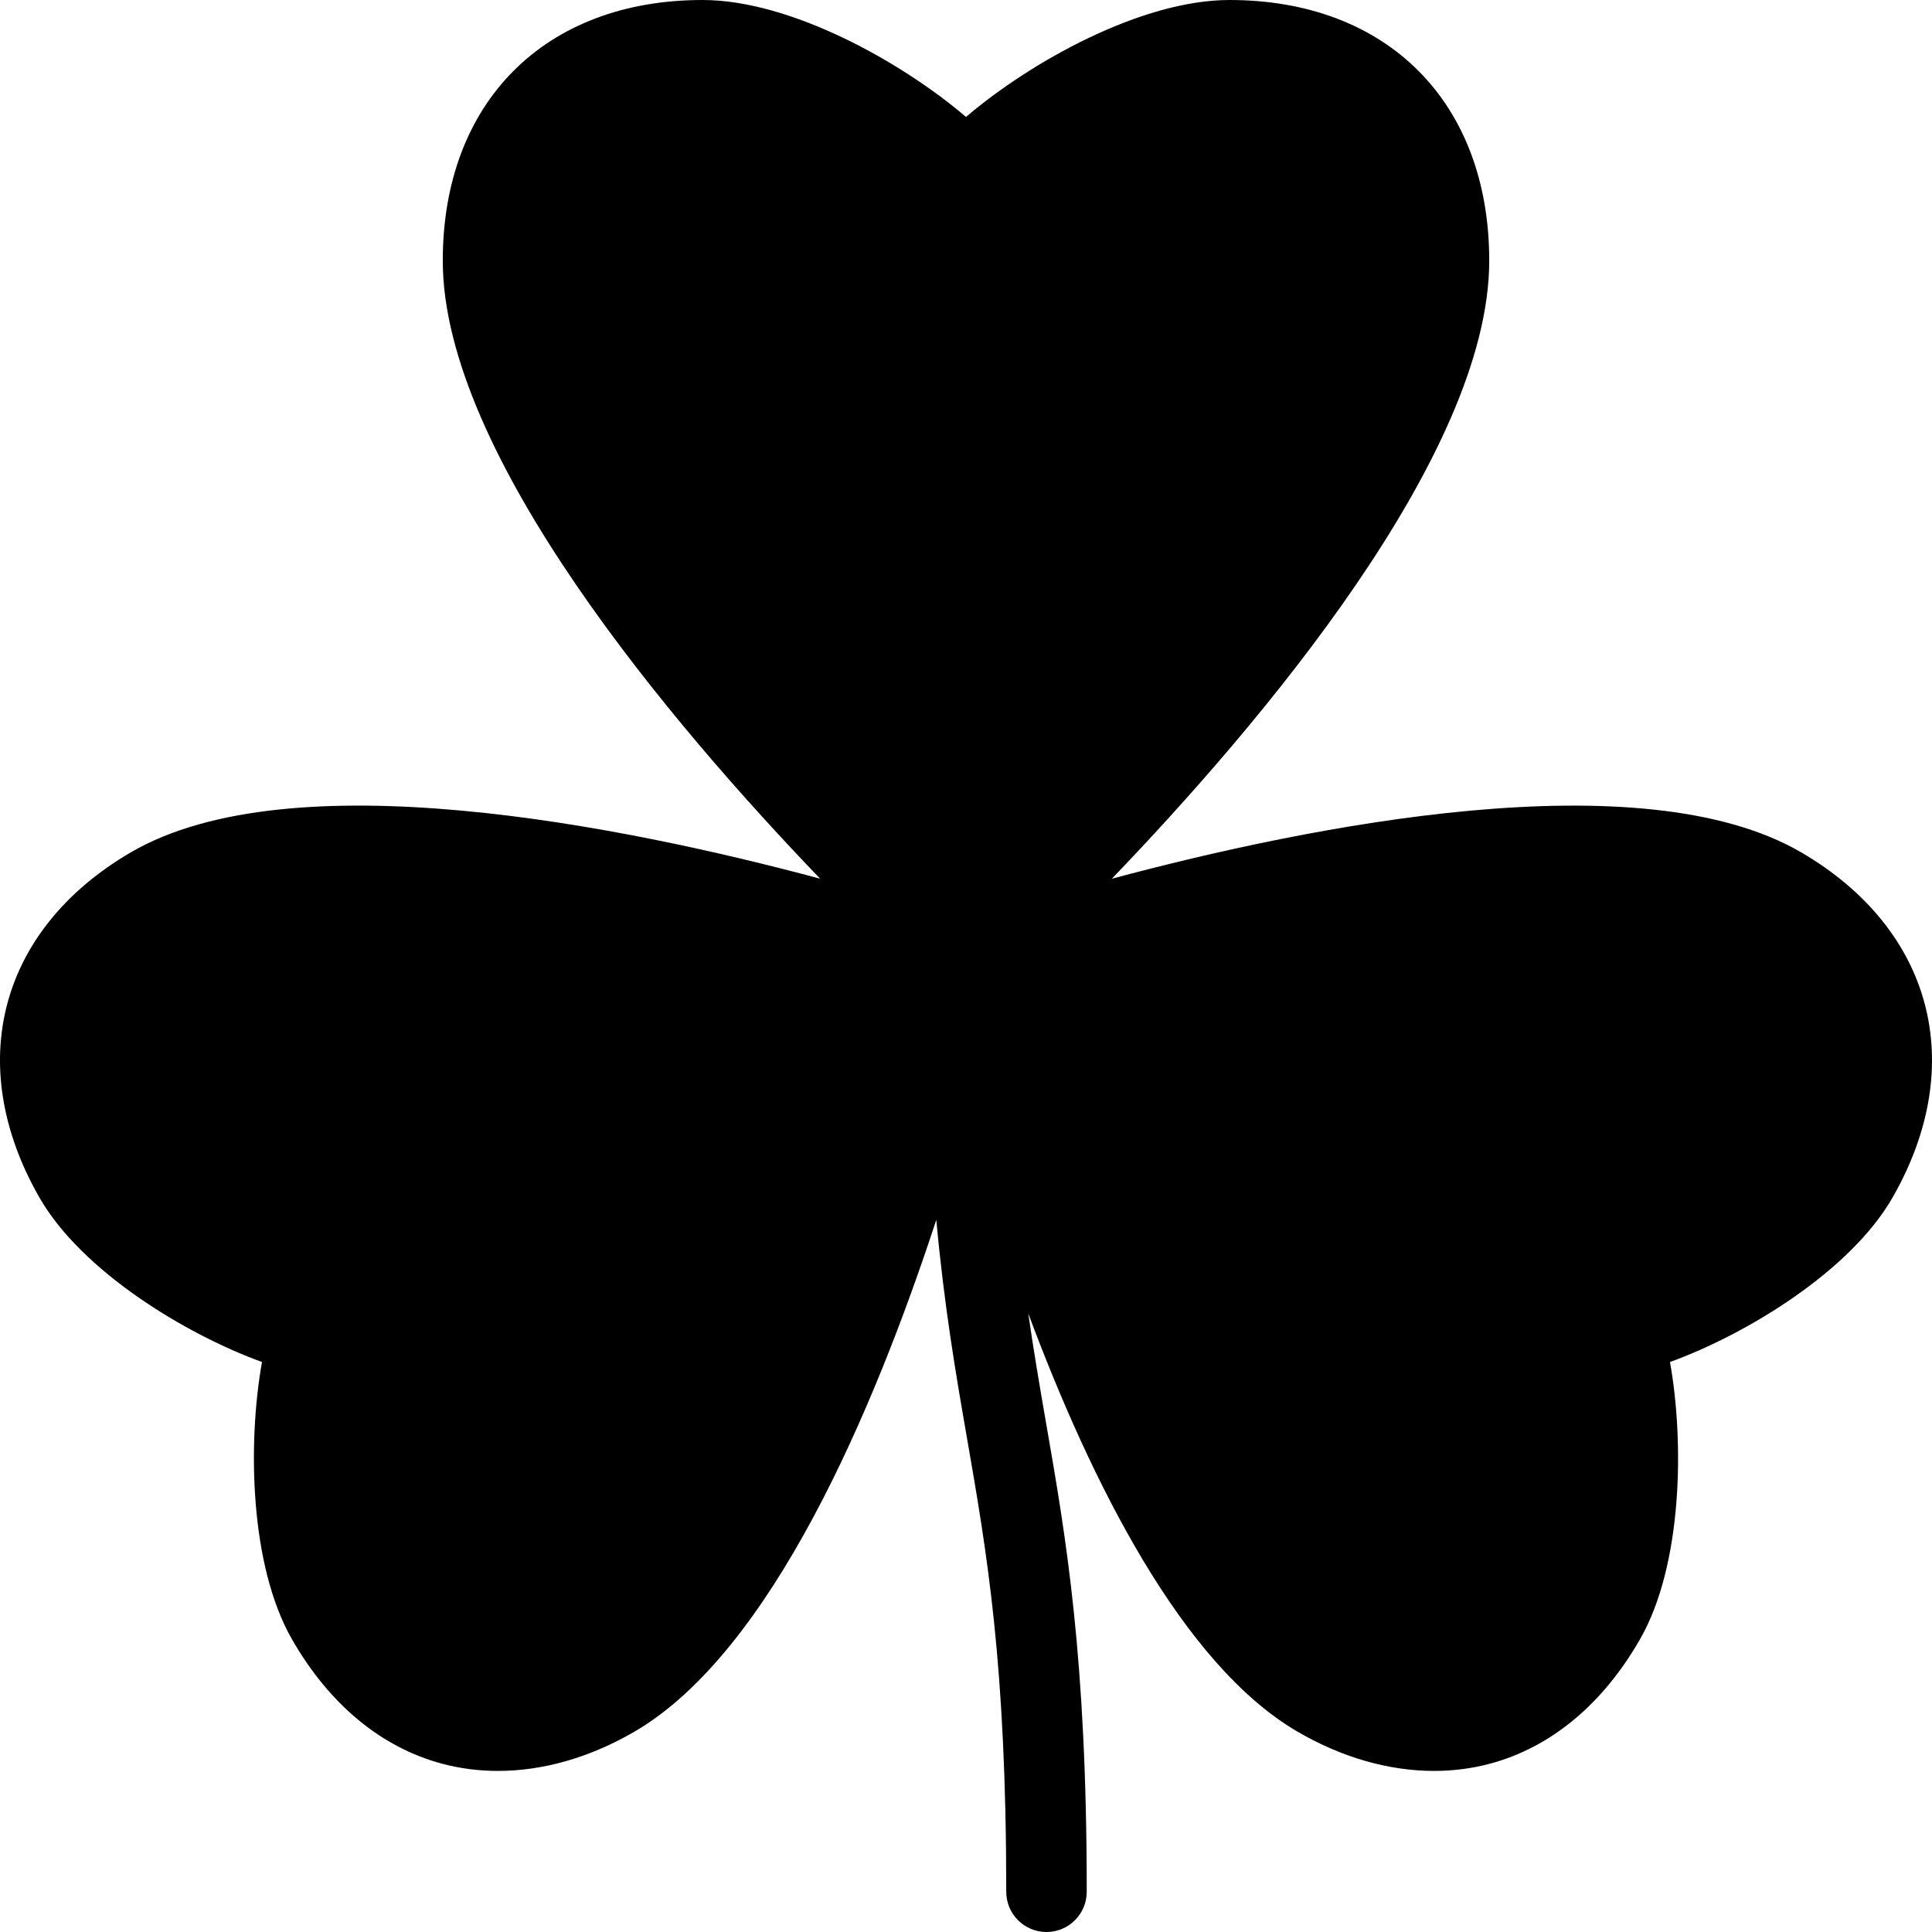
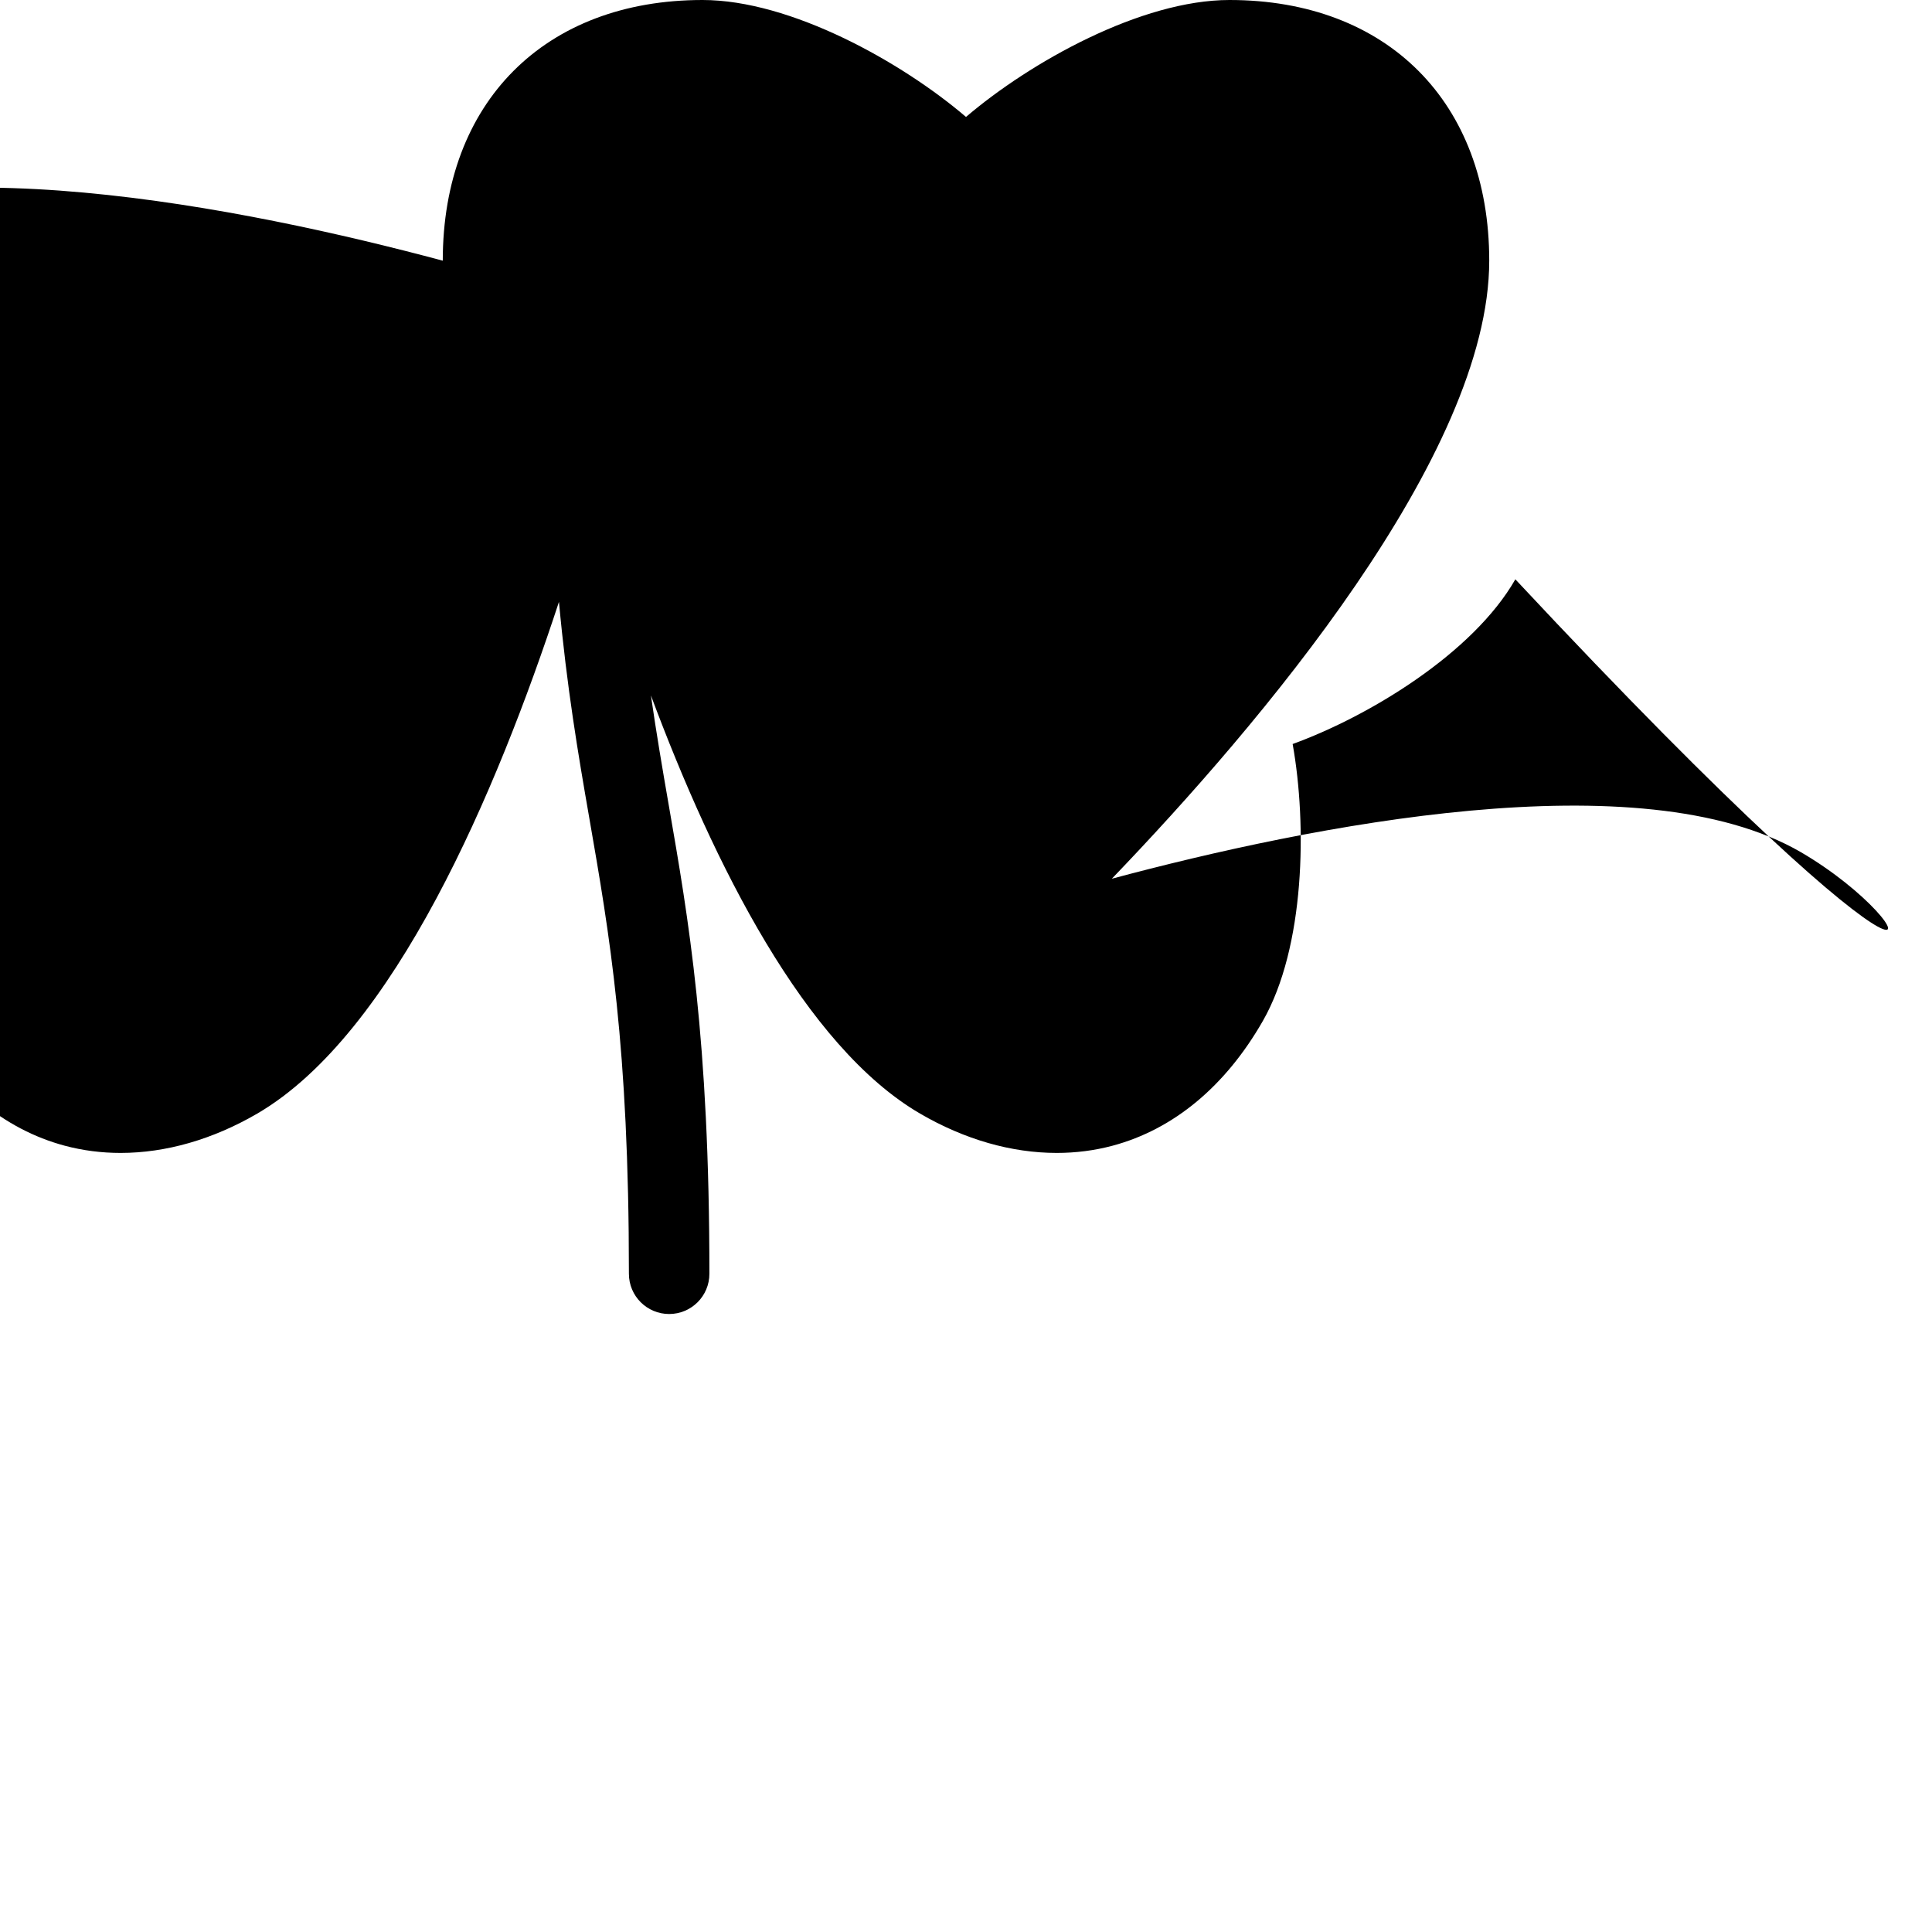
<svg xmlns="http://www.w3.org/2000/svg" version="1.1" id="Capa_1" x="0px" y="0px" viewBox="0 0 512 512" style="enable-background:new 0 0 512 512;" xml:space="preserve">
  <g>
    <g>
-       <path d="M477.285,225.854c-42.443-24.702-130.149-7.047-182.635,7.018C333.6,192.324,394.662,120.572,394.662,69.083    C394.662,27.115,367.642,0,325.821,0C302.467,0,273.104,16.396,256,30.99C238.907,16.396,209.543,0,186.179,0    c-41.822,0-68.842,27.115-68.842,69.083c0,51.482,61.049,123.225,99.999,163.776c-52.485-14.066-140.178-31.711-182.622-7.005    c-34.884,20.344-44.426,56.24-24.301,91.448c11.187,19.563,38.707,36.271,59.019,43.646c-3.833,21.417-3.271,53.844,7.906,73.417    c9.896,17.281,23.655,28.708,39.801,33.031c4.792,1.281,9.76,1.917,14.812,1.917c11.958,0,24.405-3.542,36.207-10.417    c36.318-21.174,63.481-85.341,79.971-135.622c2.092,22.704,5.069,40.224,8.026,57.216c5.406,31.083,10.51,60.427,10.51,120.844    c0,5.896,4.771,10.667,10.666,10.667s10.666-4.771,10.666-10.667c0-62.25-5.5-93.896-10.823-124.49    c-1.638-9.415-3.226-18.767-4.676-28.776c16.709,44.792,40.818,93.033,71.34,110.828c11.802,6.875,24.249,10.417,36.207,10.417    c5.052,0,10.021-0.635,14.812-1.917c16.145-4.323,29.905-15.75,39.801-33.042c11.187-19.563,11.739-51.99,7.906-73.406    c20.312-7.375,47.832-24.083,59.019-43.646C521.71,282.094,512.169,246.198,477.285,225.854z" />
+       <path d="M477.285,225.854c-42.443-24.702-130.149-7.047-182.635,7.018C333.6,192.324,394.662,120.572,394.662,69.083    C394.662,27.115,367.642,0,325.821,0C302.467,0,273.104,16.396,256,30.99C238.907,16.396,209.543,0,186.179,0    c-41.822,0-68.842,27.115-68.842,69.083c-52.485-14.066-140.178-31.711-182.622-7.005    c-34.884,20.344-44.426,56.24-24.301,91.448c11.187,19.563,38.707,36.271,59.019,43.646c-3.833,21.417-3.271,53.844,7.906,73.417    c9.896,17.281,23.655,28.708,39.801,33.031c4.792,1.281,9.76,1.917,14.812,1.917c11.958,0,24.405-3.542,36.207-10.417    c36.318-21.174,63.481-85.341,79.971-135.622c2.092,22.704,5.069,40.224,8.026,57.216c5.406,31.083,10.51,60.427,10.51,120.844    c0,5.896,4.771,10.667,10.666,10.667s10.666-4.771,10.666-10.667c0-62.25-5.5-93.896-10.823-124.49    c-1.638-9.415-3.226-18.767-4.676-28.776c16.709,44.792,40.818,93.033,71.34,110.828c11.802,6.875,24.249,10.417,36.207,10.417    c5.052,0,10.021-0.635,14.812-1.917c16.145-4.323,29.905-15.75,39.801-33.042c11.187-19.563,11.739-51.99,7.906-73.406    c20.312-7.375,47.832-24.083,59.019-43.646C521.71,282.094,512.169,246.198,477.285,225.854z" />
    </g>
  </g>
  <g>
</g>
  <g>
</g>
  <g>
</g>
  <g>
</g>
  <g>
</g>
  <g>
</g>
  <g>
</g>
  <g>
</g>
  <g>
</g>
  <g>
</g>
  <g>
</g>
  <g>
</g>
  <g>
</g>
  <g>
</g>
  <g>
</g>
</svg>